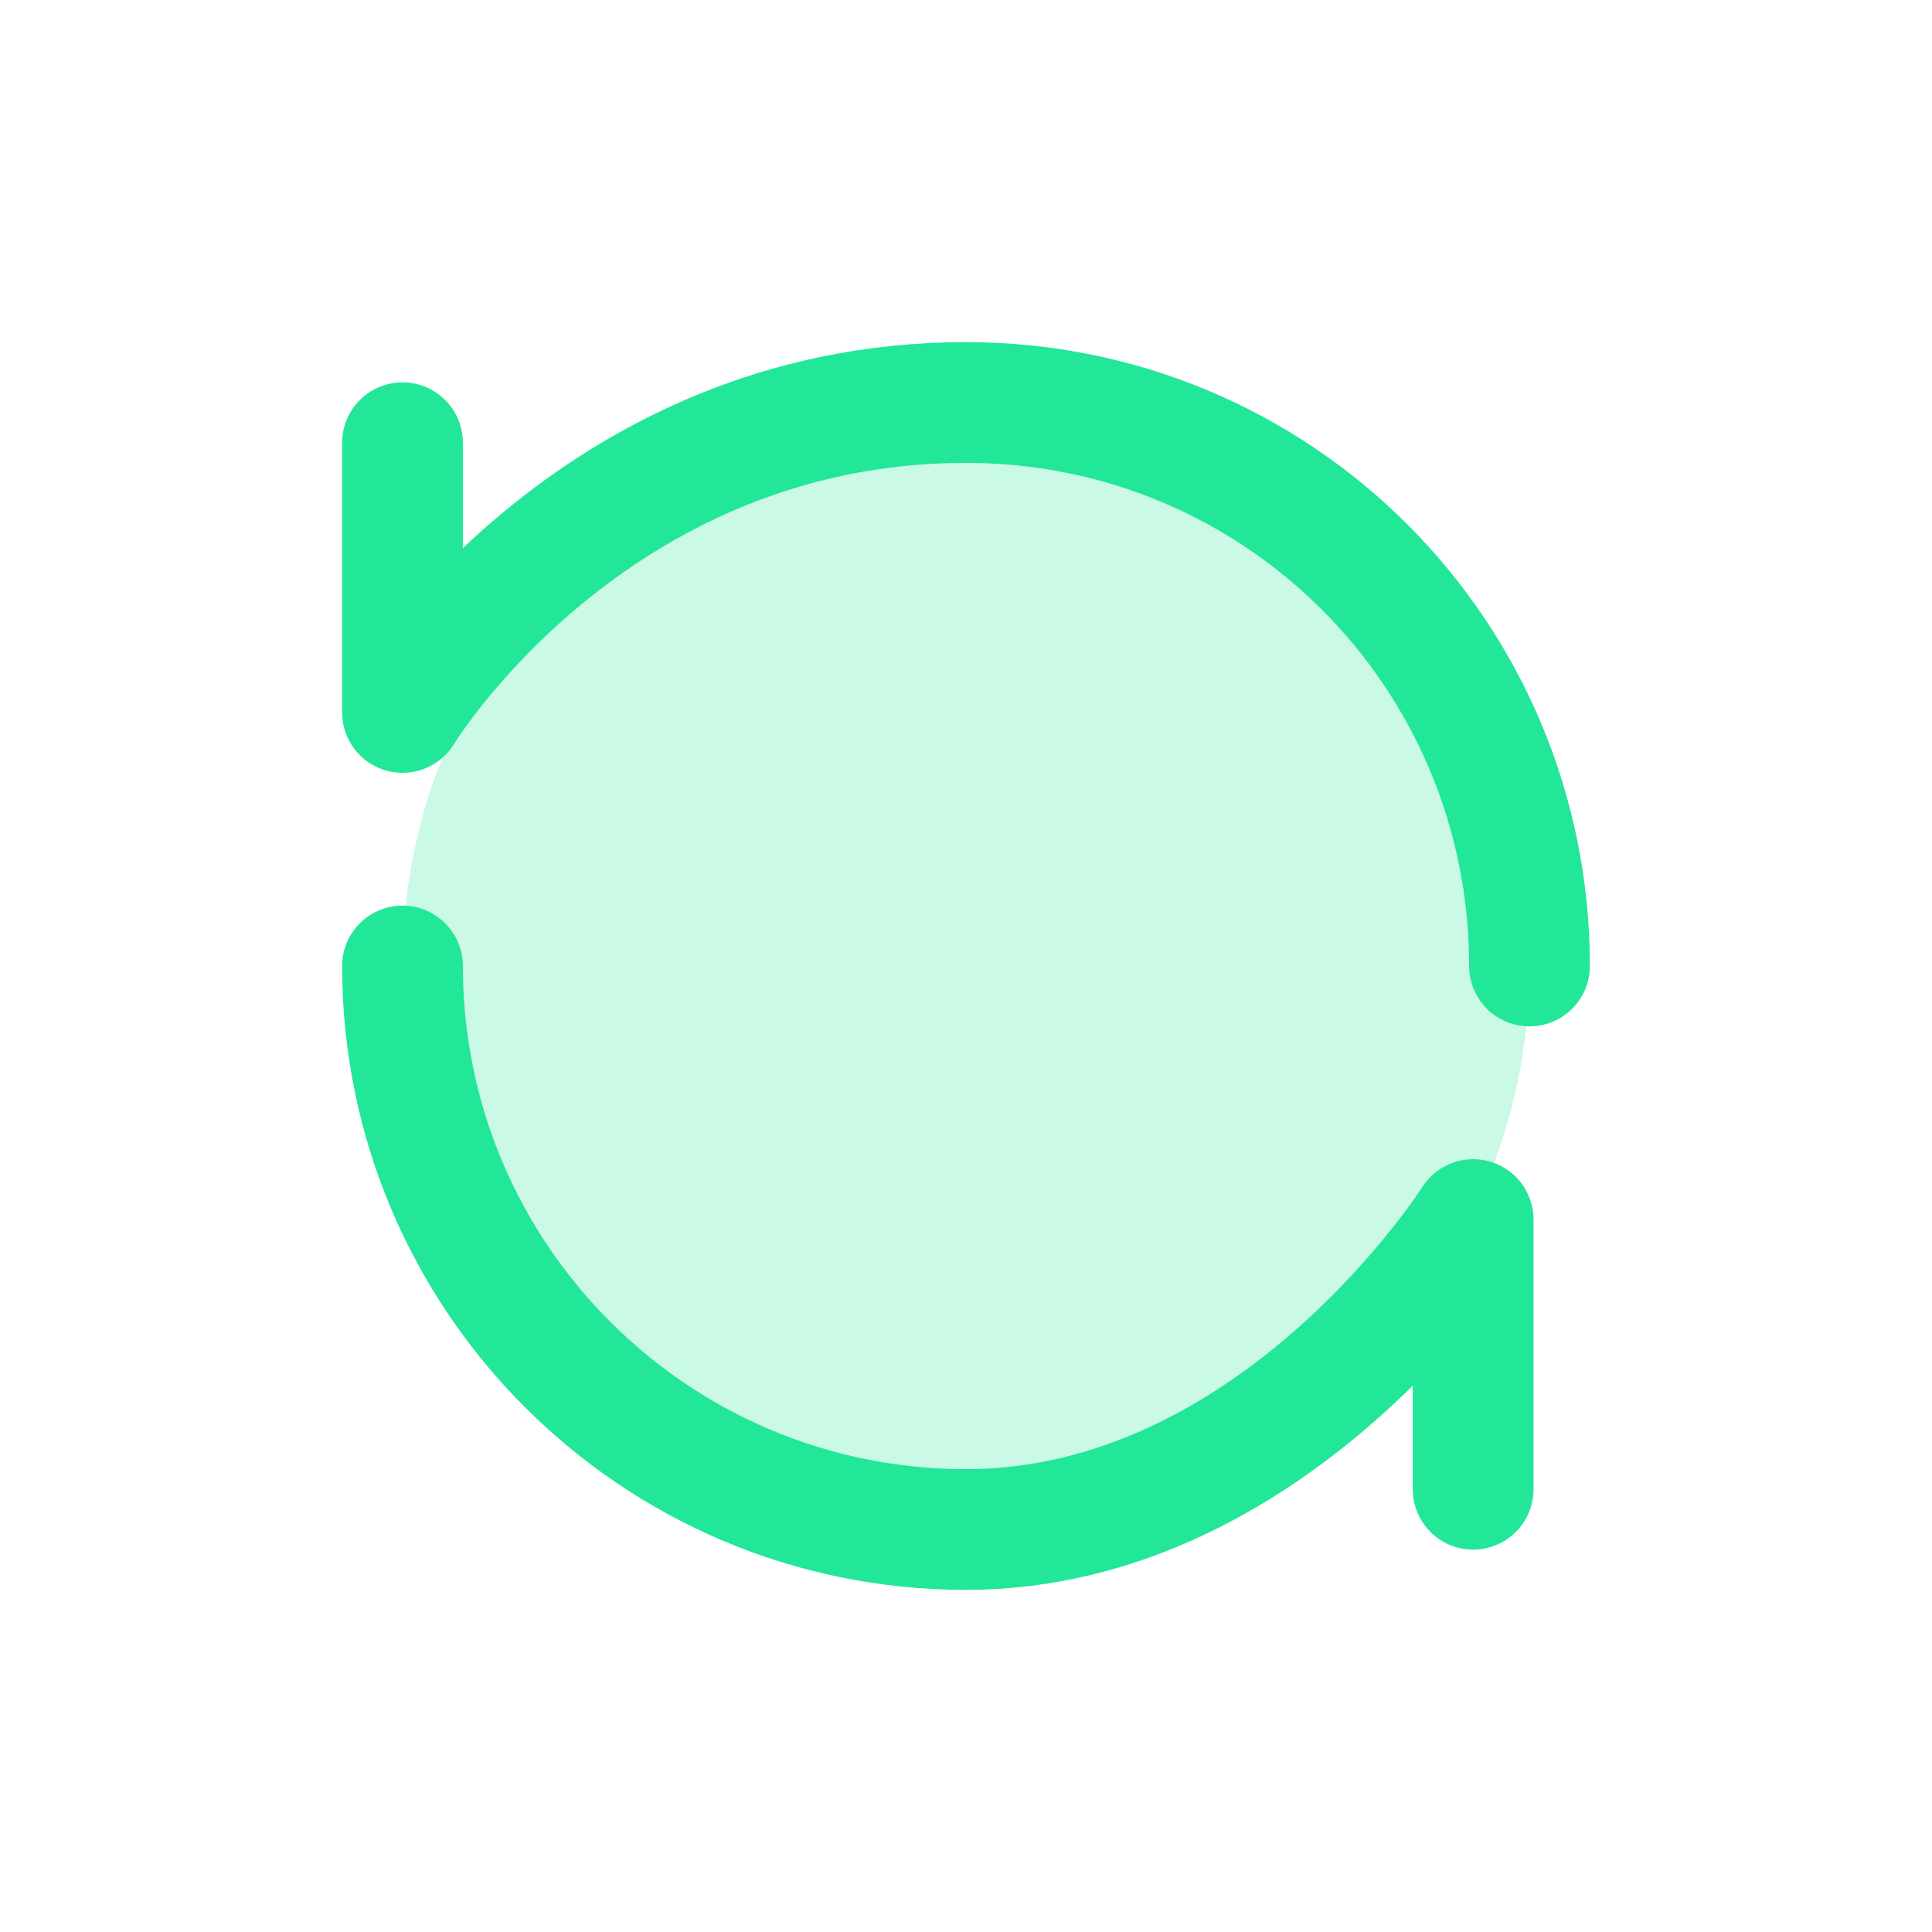
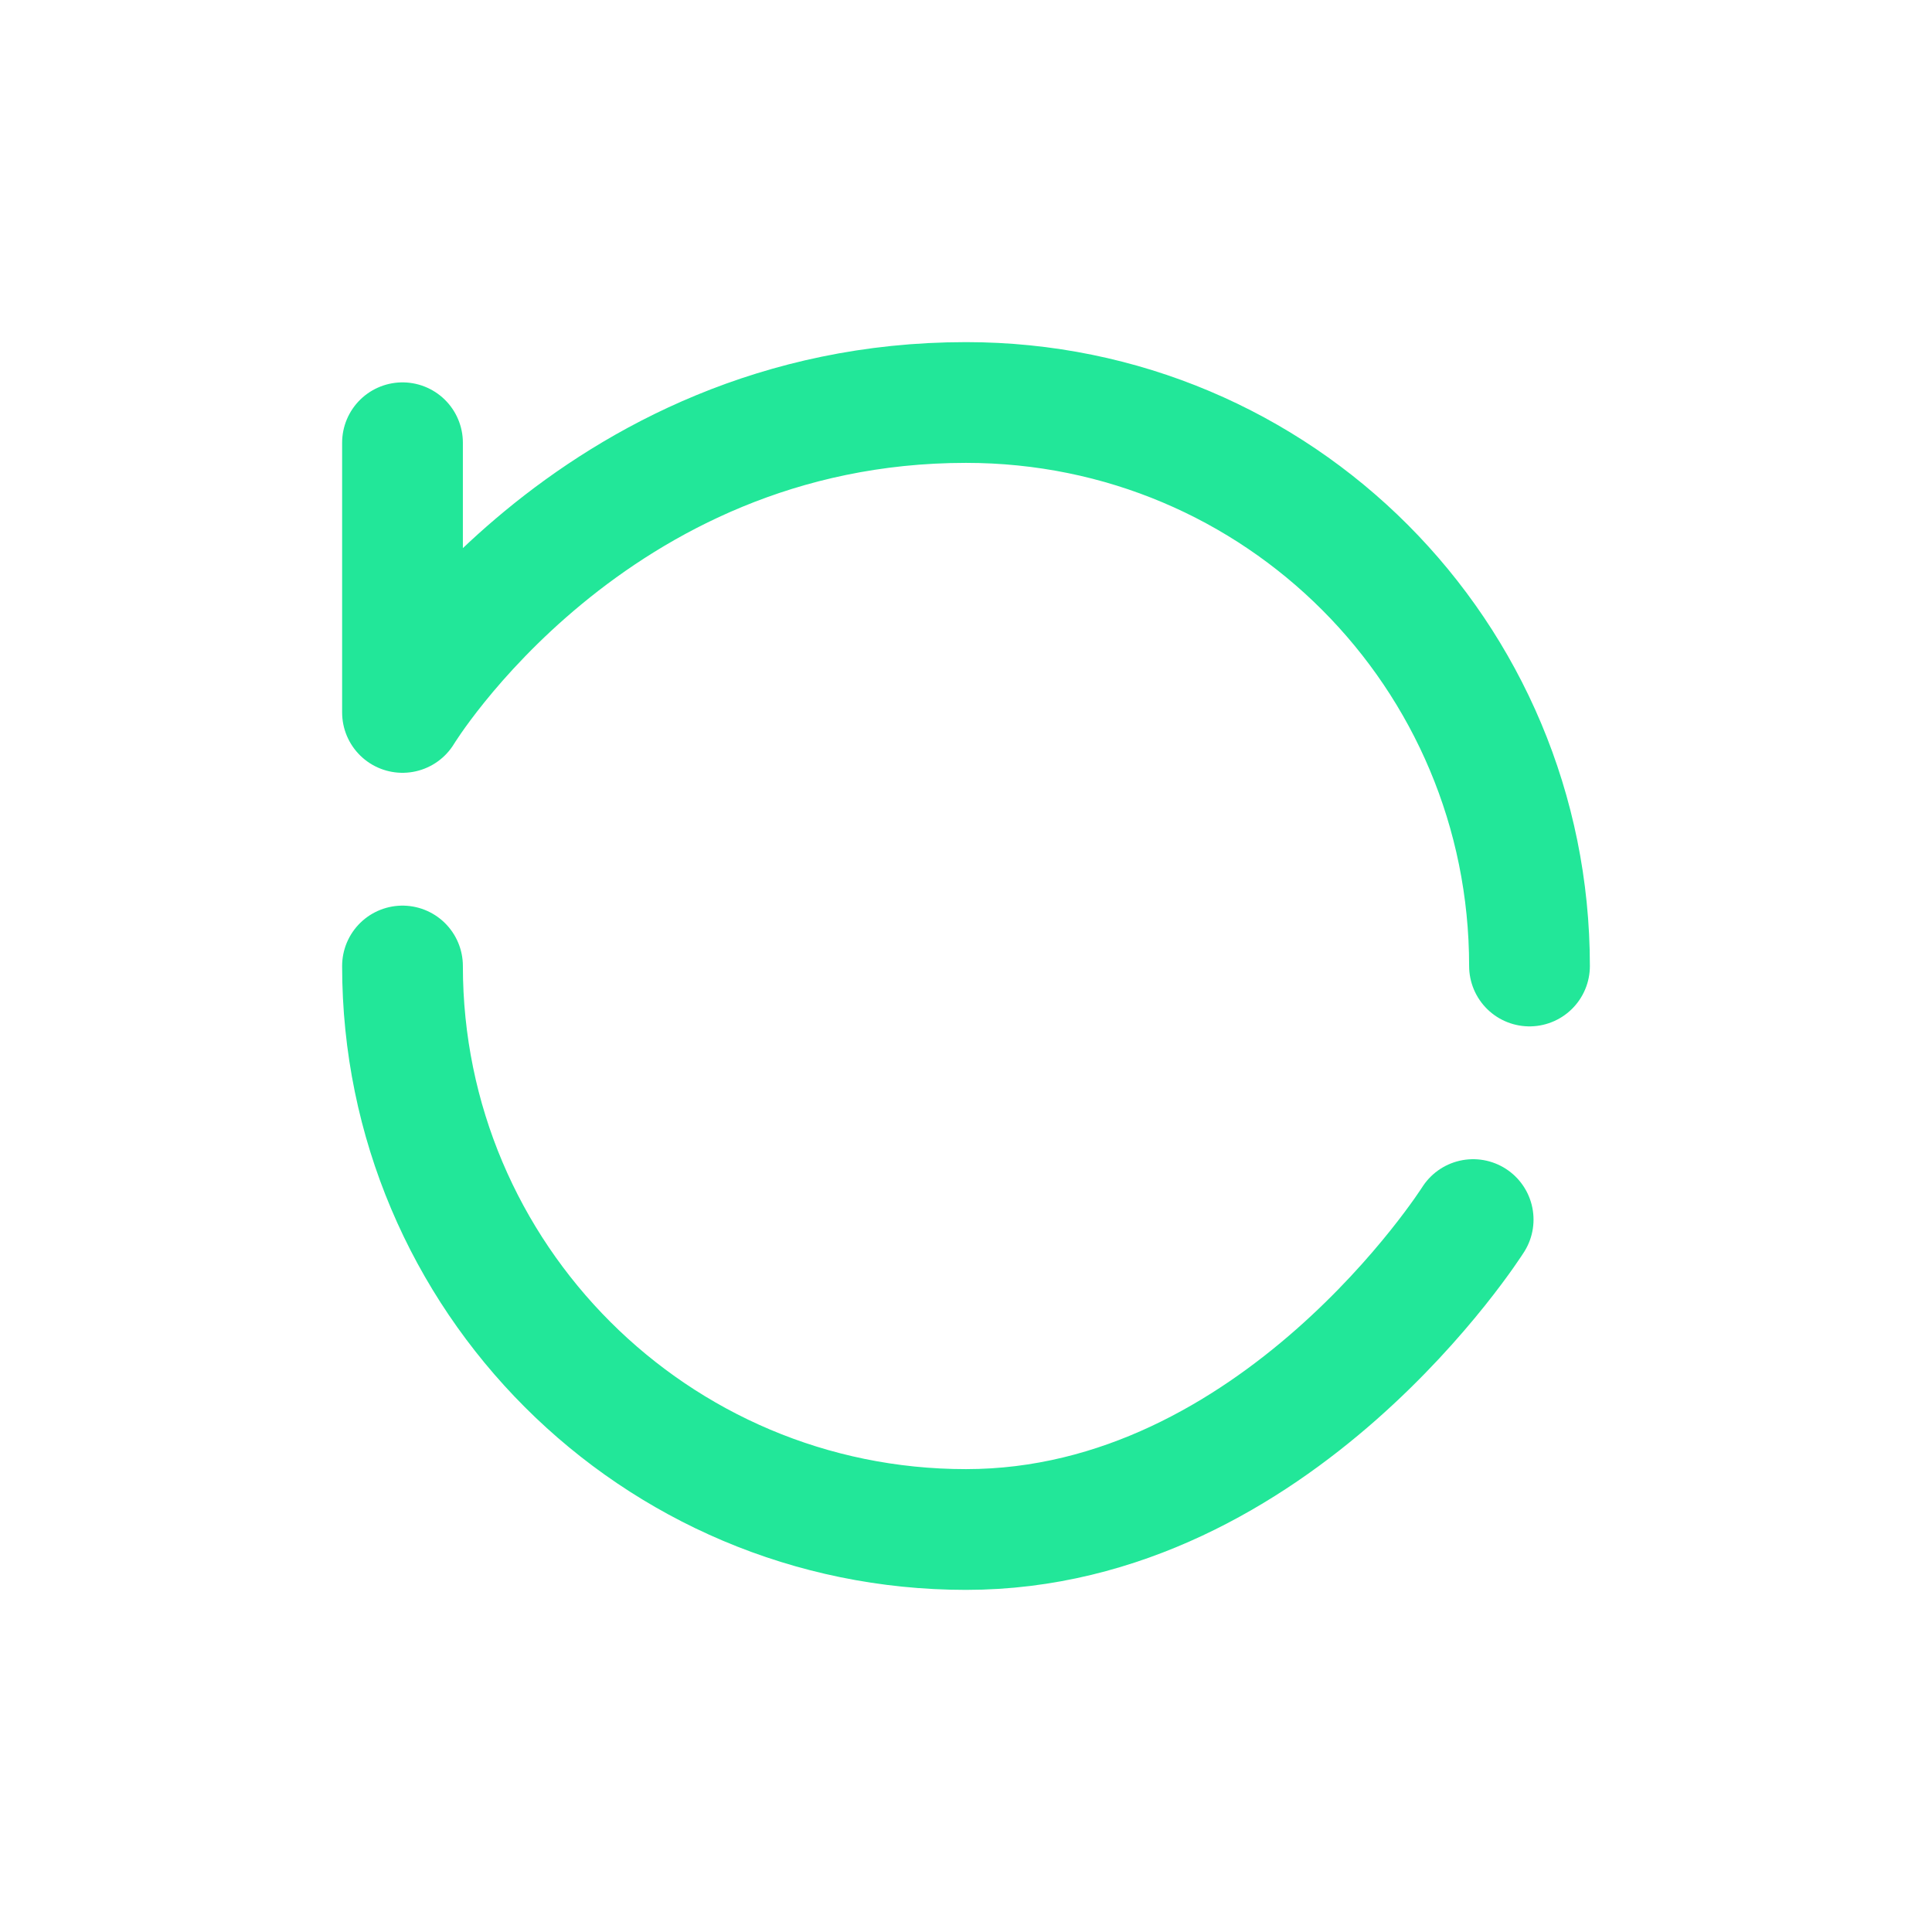
<svg xmlns="http://www.w3.org/2000/svg" width="36" height="36" viewBox="0 0 36 36" fill="none">
-   <path opacity="0.24" d="M18 28.5C23.799 28.5 28.5 23.799 28.5 18C28.5 12.201 23.799 7.5 18 7.5C12.201 7.5 7.5 12.201 7.5 18C7.5 23.799 12.201 28.5 18 28.5Z" fill="#22E799" />
-   <path d="M7.5 18C7.5 23.799 12.201 28.5 18 28.5C23.799 28.5 27.45 22.725 27.45 22.725V27.75M28.5 18C28.5 12.201 23.833 7.5 18 7.5C11 7.5 7.5 13.275 7.5 13.275V8.25" stroke="#22E799" stroke-width="2.25" stroke-linecap="round" stroke-linejoin="round" />
+   <path d="M7.5 18C7.5 23.799 12.201 28.5 18 28.5C23.799 28.5 27.45 22.725 27.45 22.725M28.5 18C28.5 12.201 23.833 7.5 18 7.5C11 7.5 7.5 13.275 7.5 13.275V8.25" stroke="#22E799" stroke-width="2.25" stroke-linecap="round" stroke-linejoin="round" />
</svg>